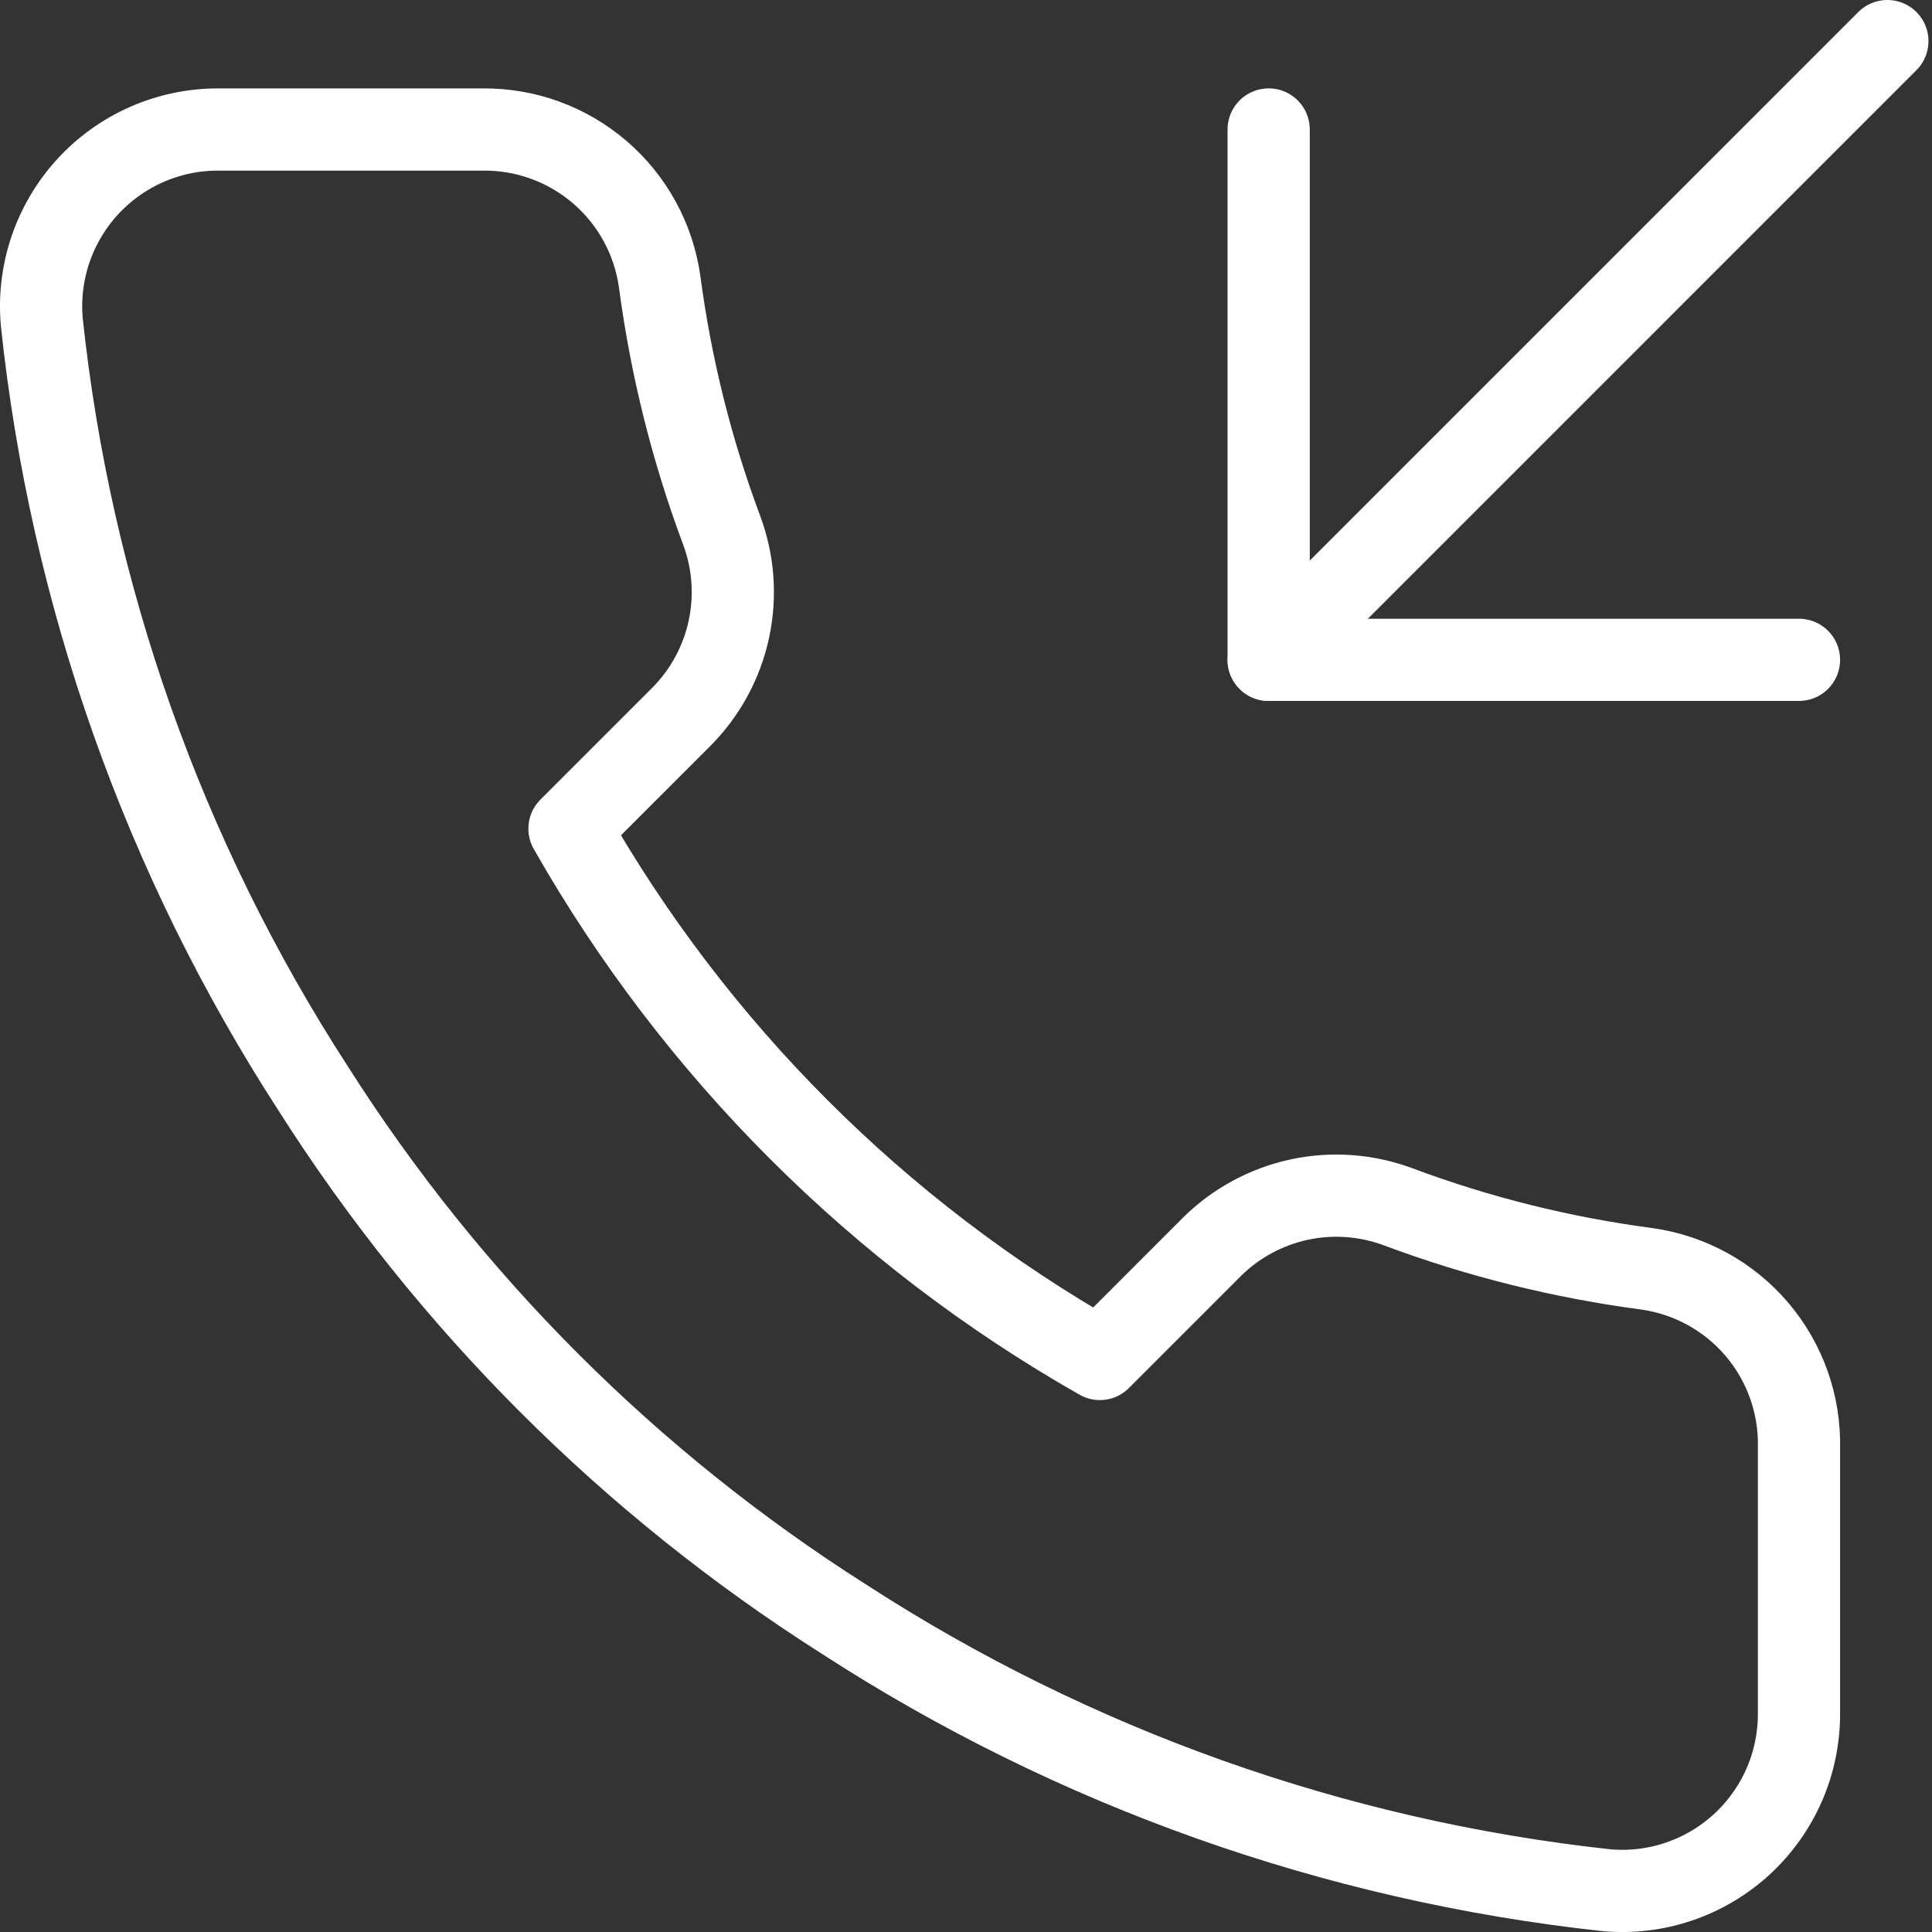
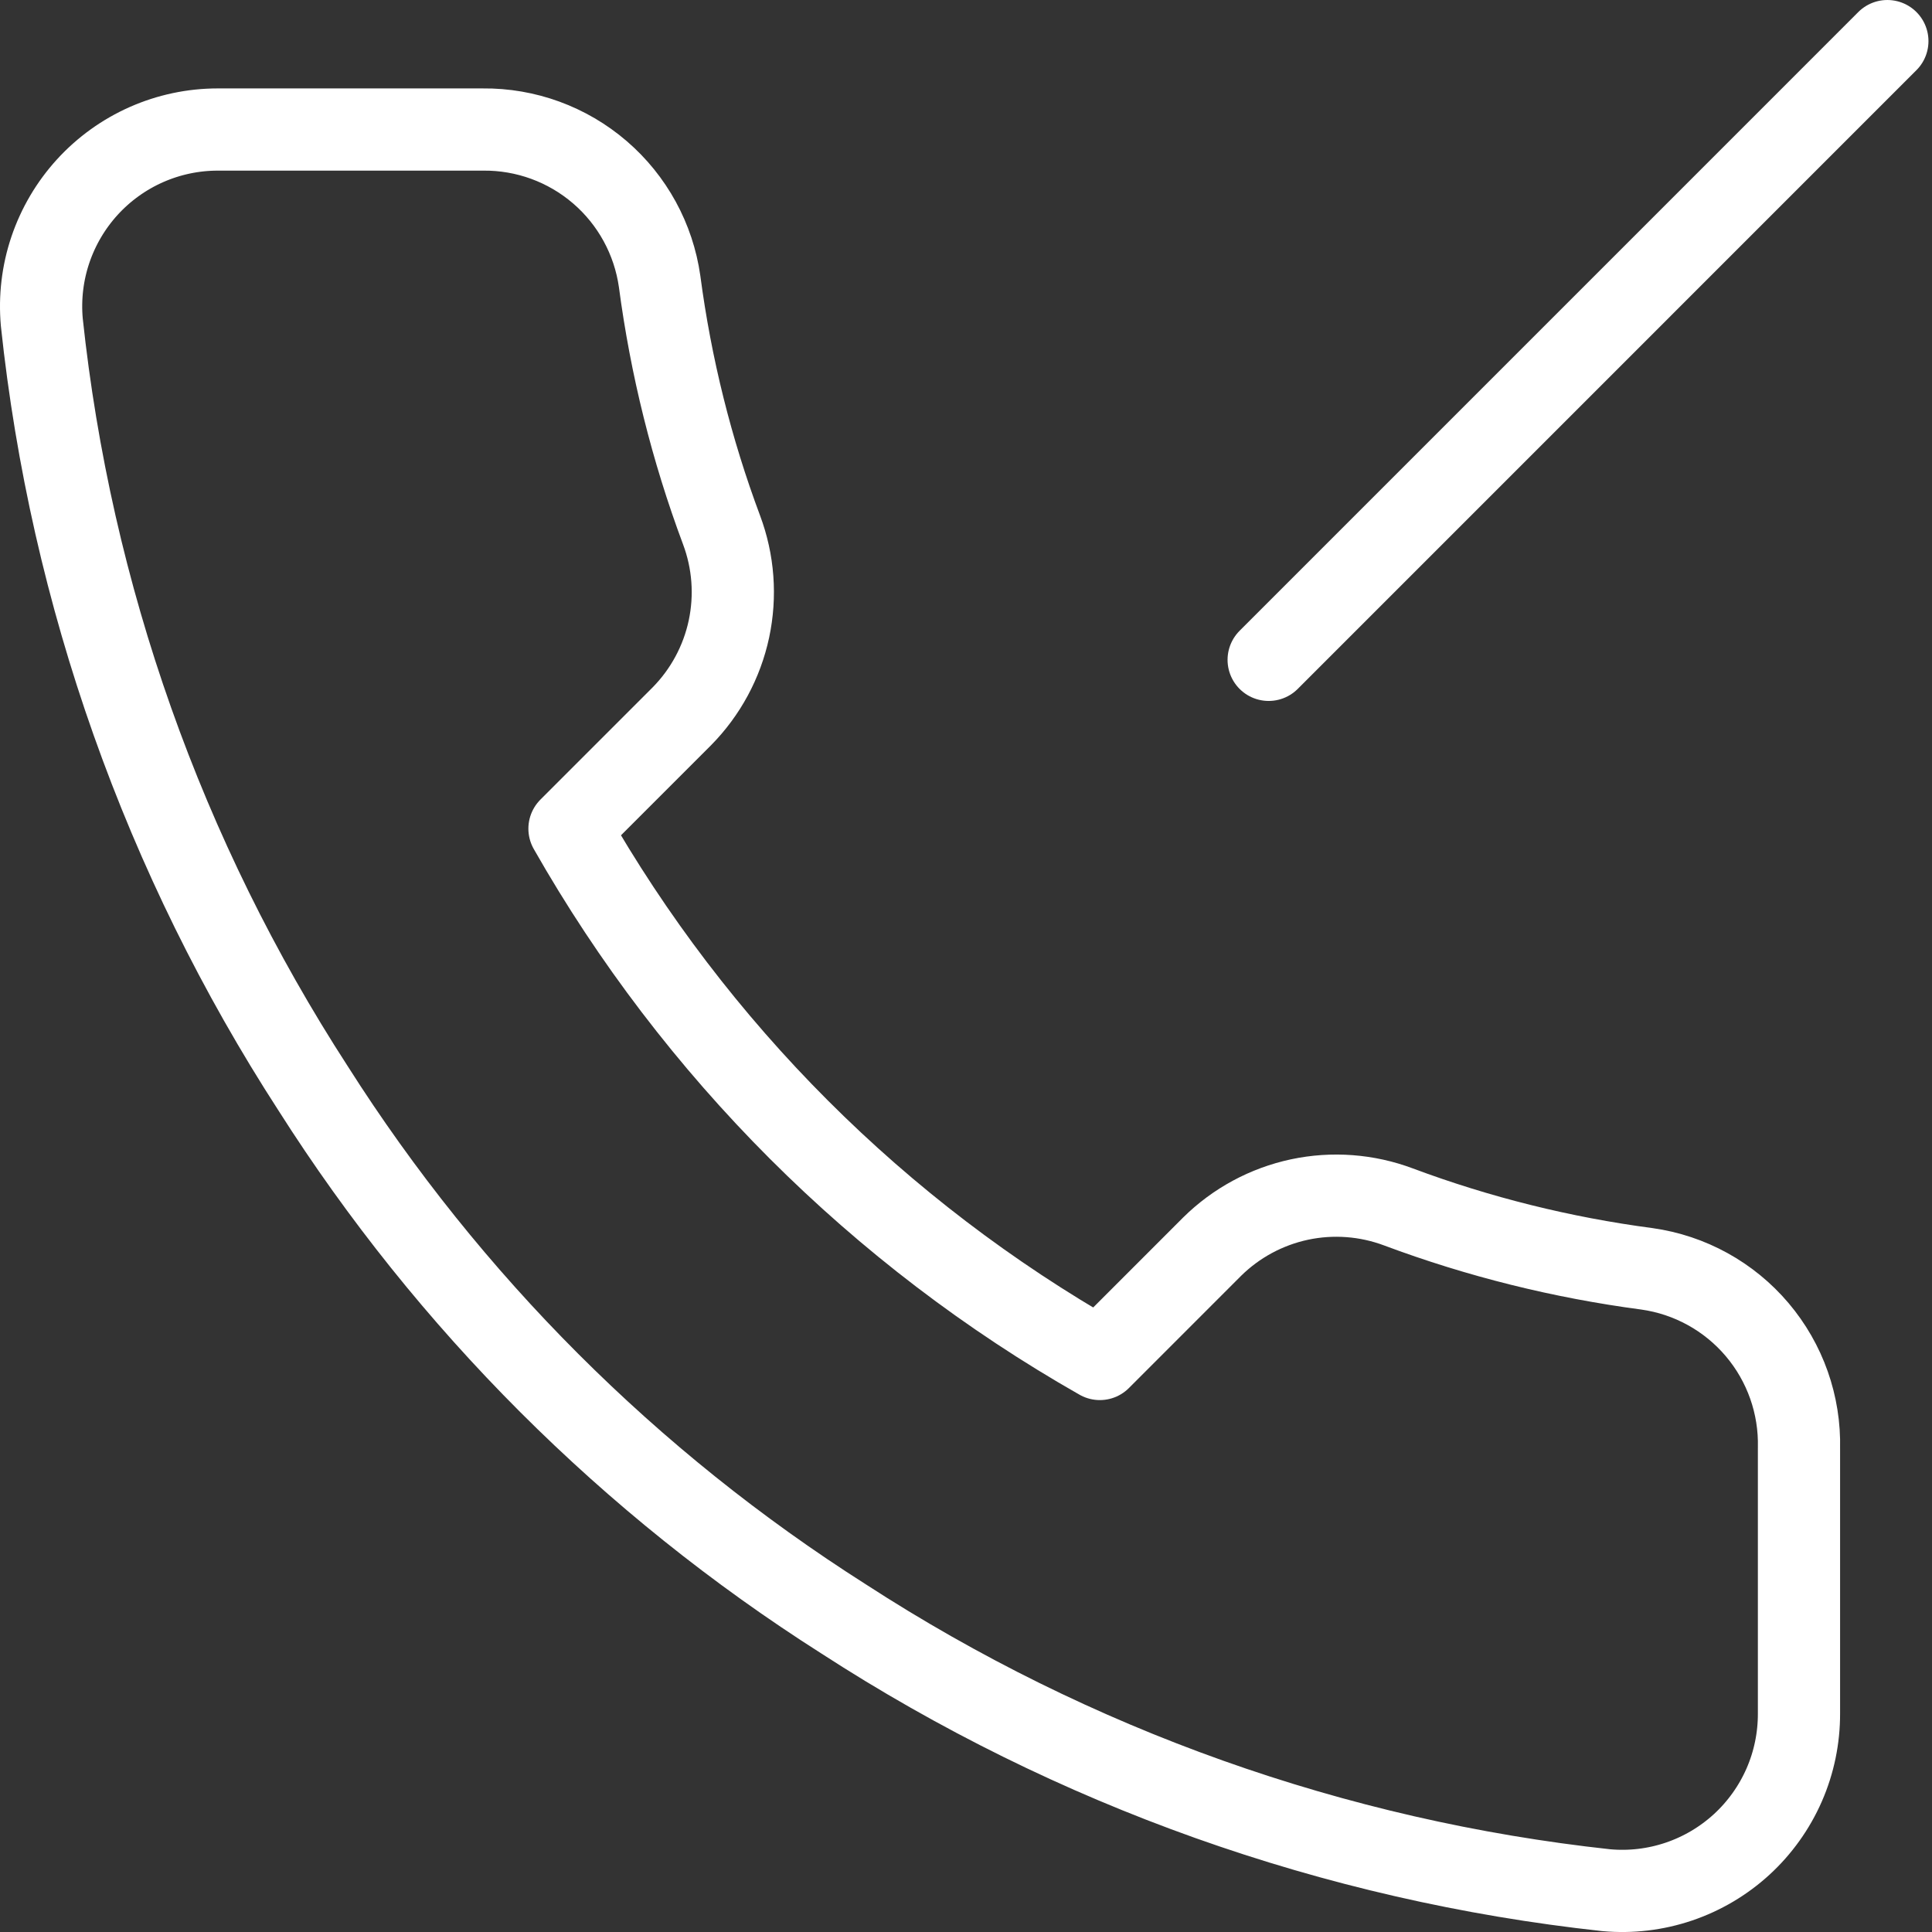
<svg xmlns="http://www.w3.org/2000/svg" width="47" height="47" viewBox="0 0 47 47" fill="none">
  <rect x="0" y="0" width="47" height="47" fill="#333333" stroke="none" />
-   <path d="M30.863 3.15V16.052H43.764" stroke="white" stroke-width="2" stroke-linecap="round" stroke-linejoin="round" />
  <path d="M45.914 1L30.863 16.052" stroke="white" stroke-width="2" stroke-linecap="round" stroke-linejoin="round" />
  <path fill-rule="evenodd" clip-rule="evenodd" d="M43.764 35.232V41.682C43.766 42.281 43.644 42.874 43.404 43.423C43.164 43.971 42.812 44.464 42.371 44.869C41.929 45.274 41.408 45.582 40.841 45.774C40.274 45.966 39.673 46.037 39.076 45.983C32.46 45.264 26.104 43.003 20.52 39.382C15.325 36.081 10.92 31.676 7.619 26.48C3.985 20.871 1.723 14.484 1.017 7.838C0.964 7.243 1.034 6.644 1.225 6.078C1.416 5.513 1.722 4.993 2.124 4.552C2.527 4.111 3.017 3.758 3.563 3.517C4.109 3.276 4.699 3.151 5.296 3.151H11.747C12.791 3.14 13.802 3.51 14.593 4.19C15.385 4.871 15.901 5.816 16.047 6.849C16.32 8.913 16.824 10.941 17.553 12.891C17.842 13.661 17.904 14.497 17.733 15.301C17.561 16.105 17.163 16.843 16.585 17.428L13.854 20.159C16.915 25.542 21.372 29.999 26.756 33.06L29.486 30.329C30.071 29.751 30.809 29.353 31.613 29.181C32.417 29.01 33.254 29.073 34.023 29.362C35.974 30.091 38.001 30.594 40.065 30.867C41.11 31.014 42.064 31.54 42.746 32.345C43.428 33.15 43.79 34.177 43.764 35.232Z" stroke="white" stroke-width="2" stroke-linecap="round" stroke-linejoin="round" />
</svg>